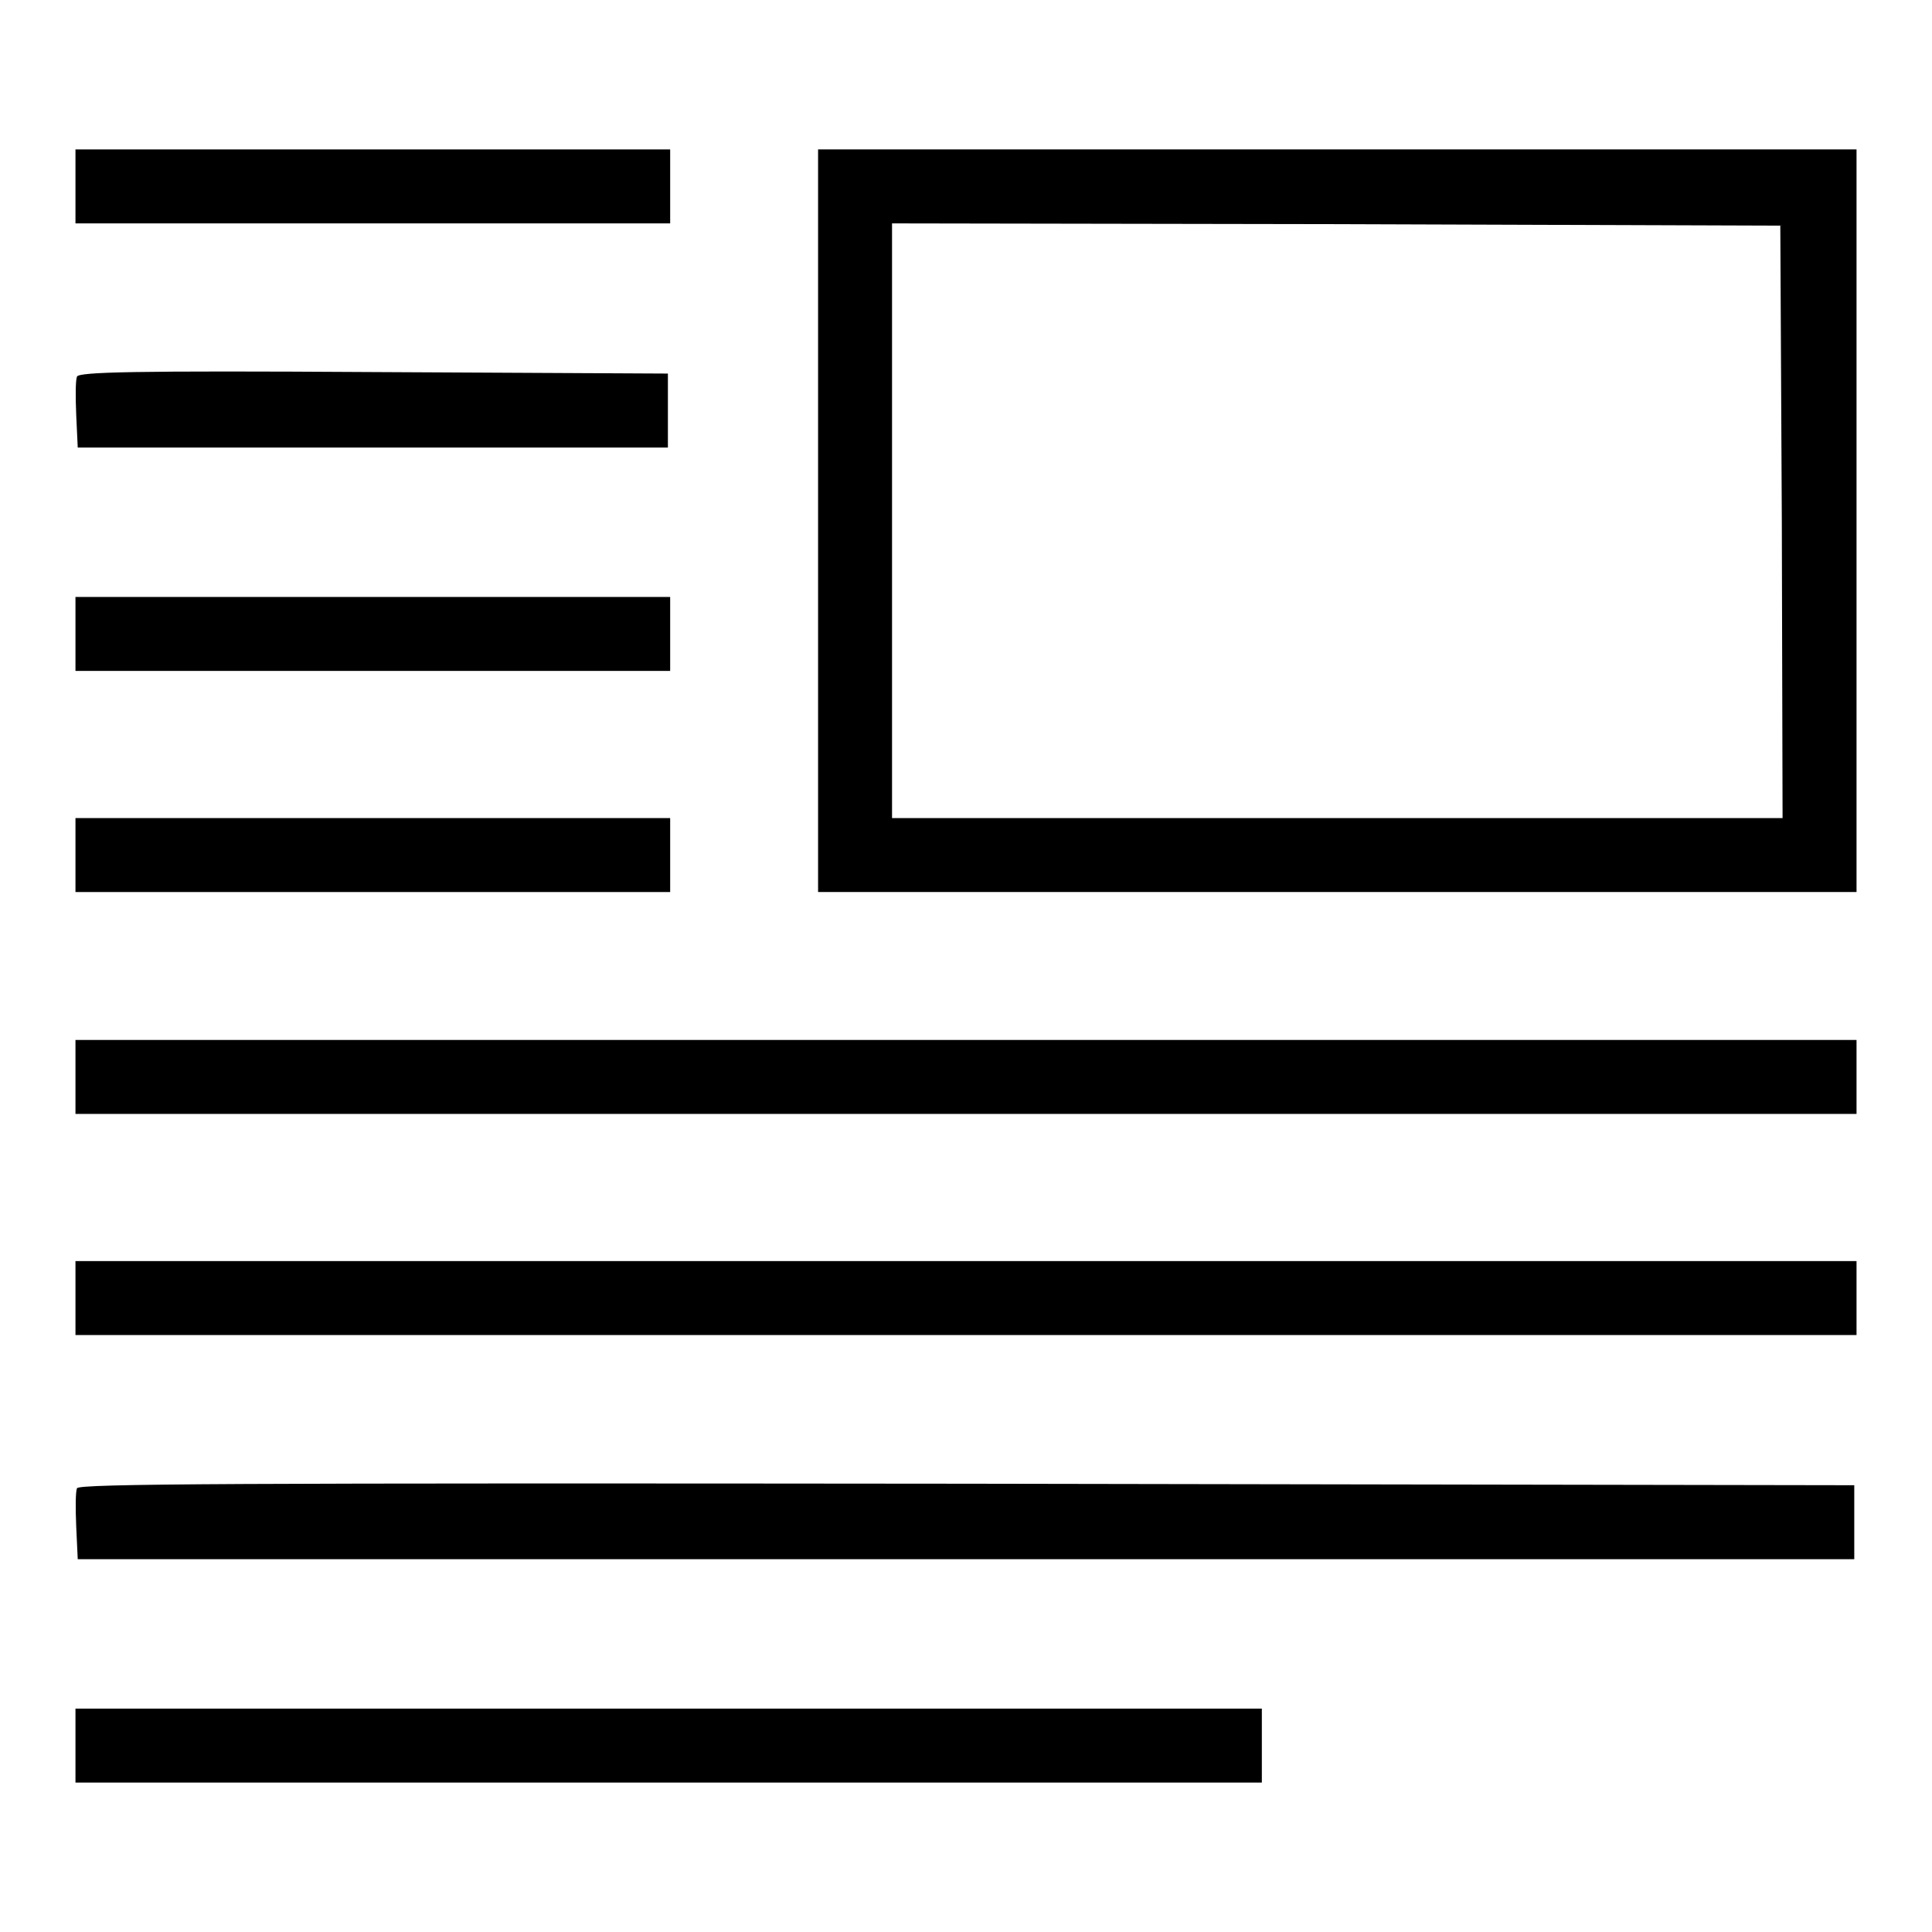
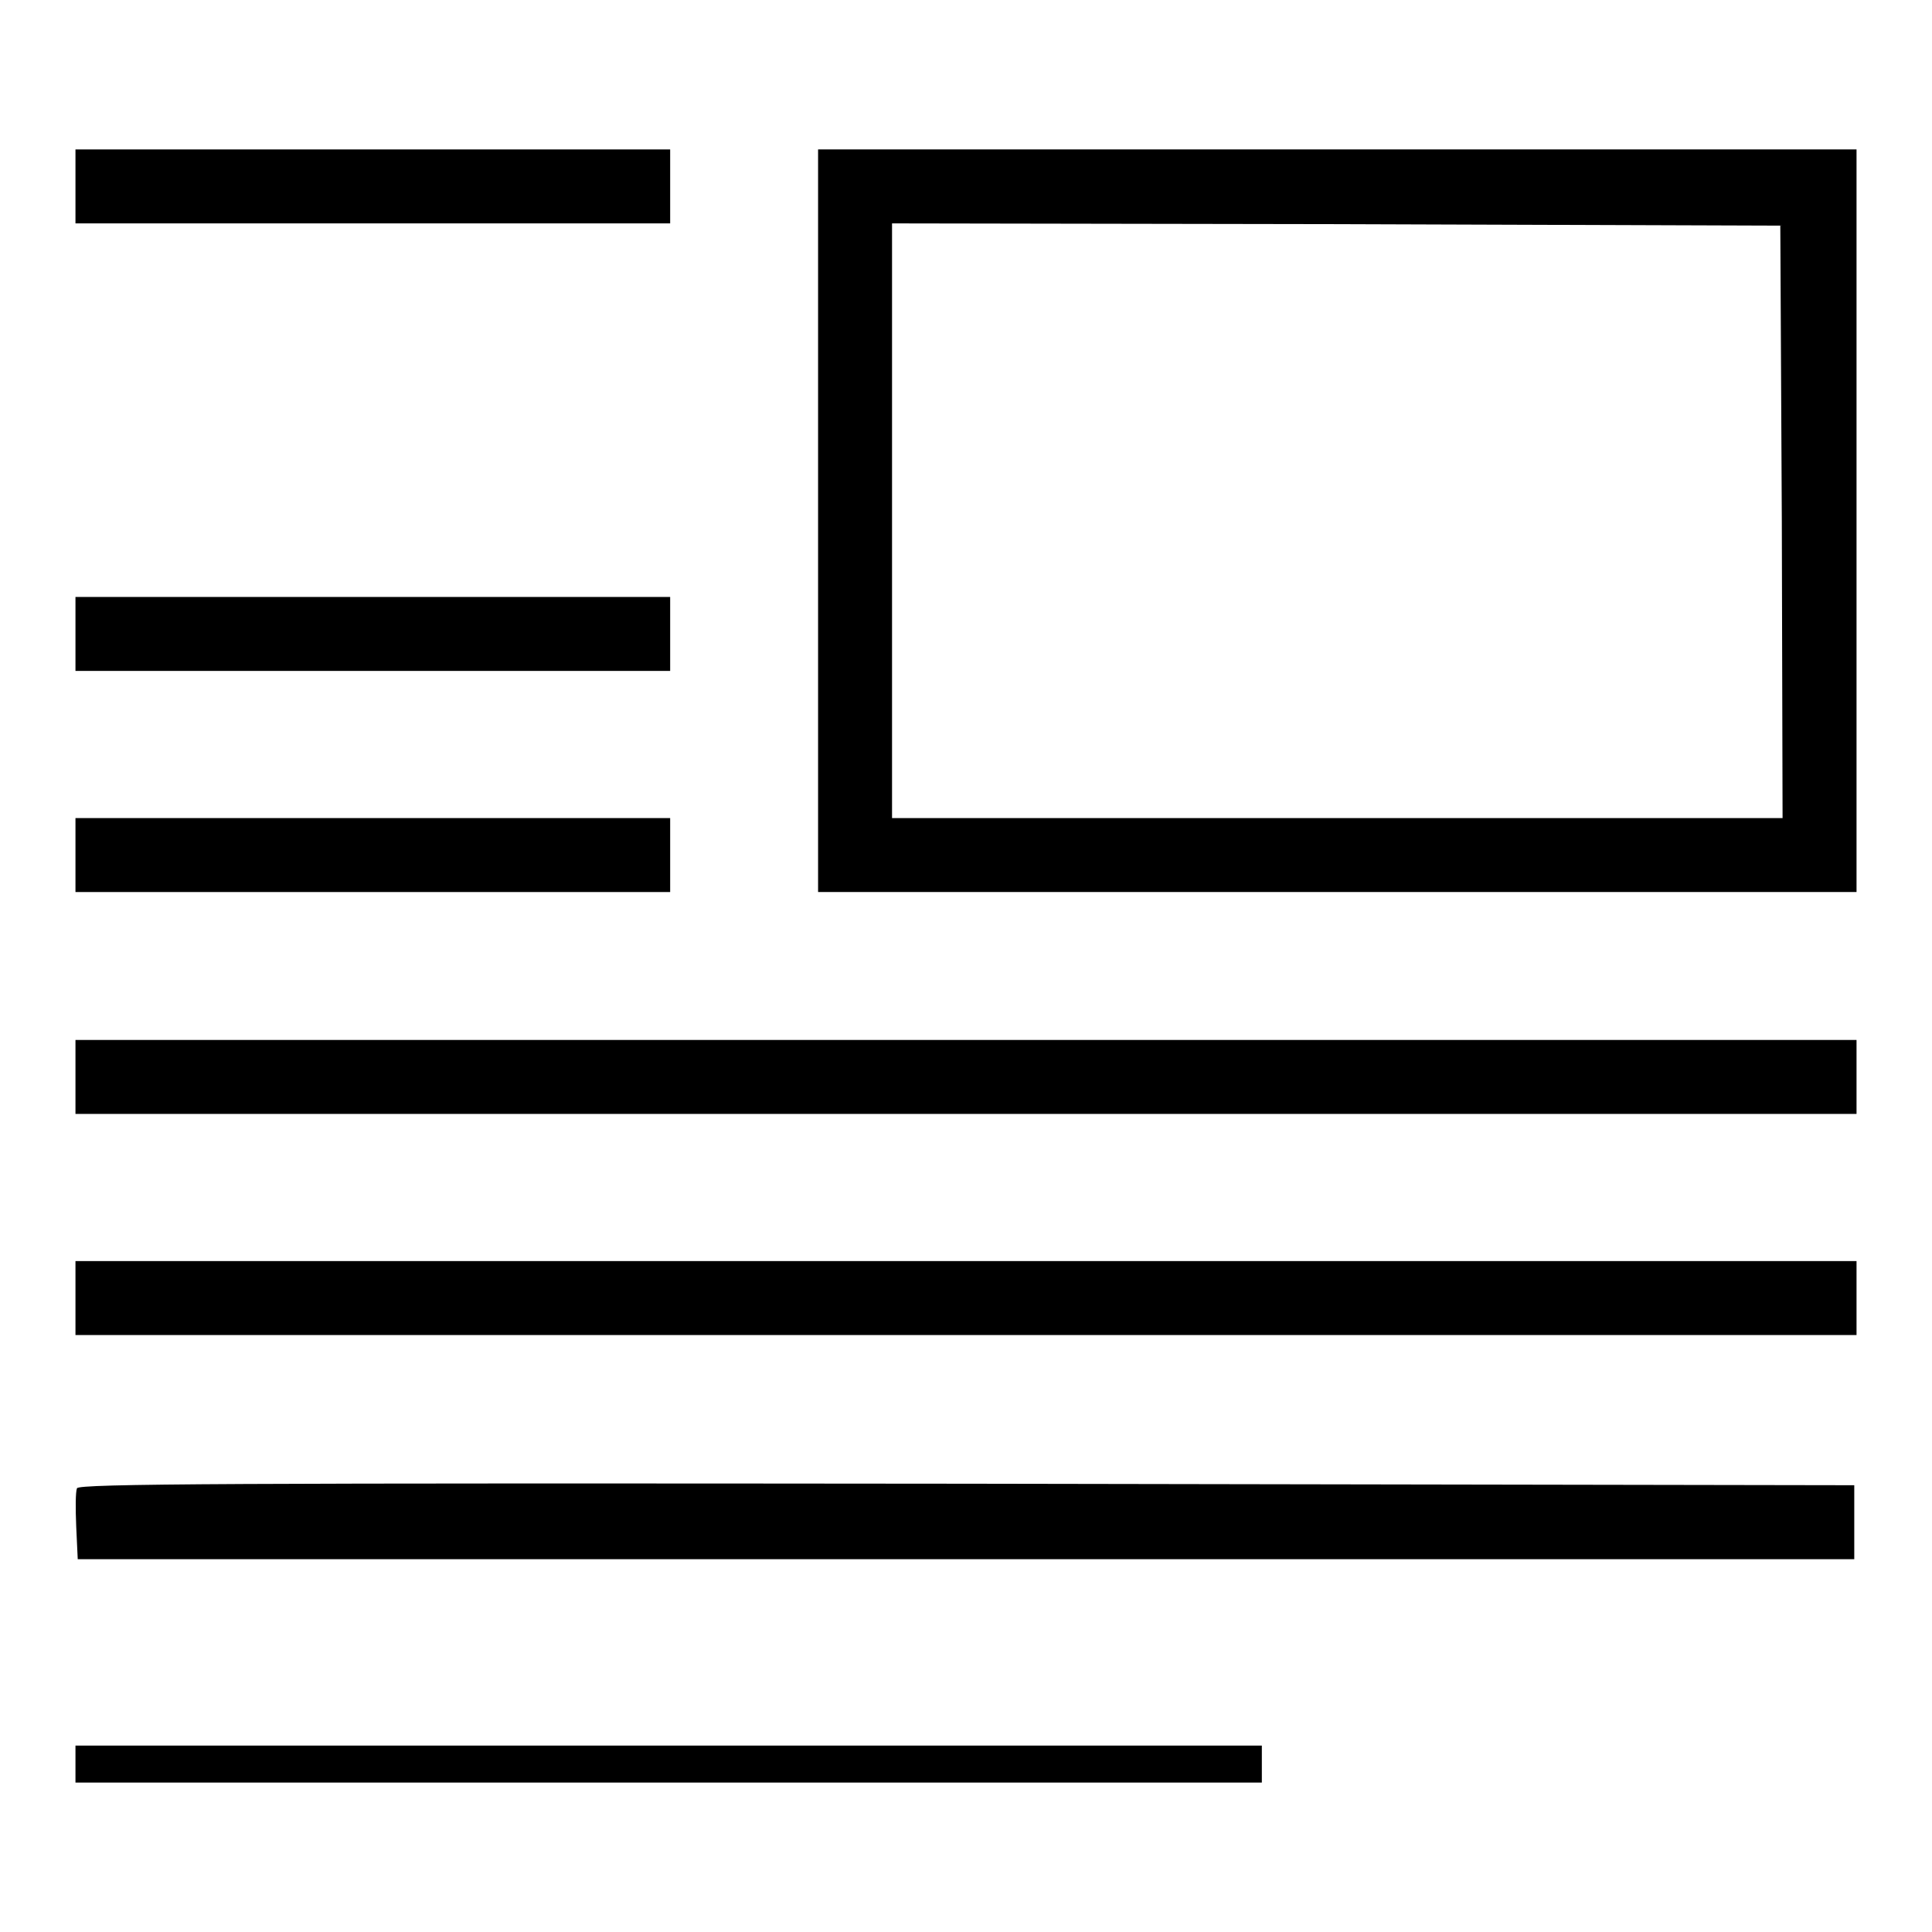
<svg xmlns="http://www.w3.org/2000/svg" version="1.1" x="0px" y="0px" viewBox="0 0 256 256" enable-background="new 0 0 256 256" xml:space="preserve">
  <g>
    <g>
      <g>
        <path fill="#000000" d="M10,24.7v4.9h39.4h39.4v-4.9v-4.9H49.4H10V24.7z" />
        <path fill="#000000" d="M108.4,69v49.2h68.8H246V69V19.8h-68.8h-68.8V69z M236.1,69.1l0.1,39.3h-59h-59V69V29.6l58.9,0.1l58.8,0.2L236.1,69.1z" />
-         <path fill="#000000" d="M10.2,49.9c-0.2,0.5-0.2,2.7-0.1,5.1l0.2,4.3h39.1h39.1v-4.9v-4.9l-39-0.2C17.3,49.1,10.5,49.3,10.2,49.9z" />
        <path fill="#000000" d="M10,84v4.9h39.4h39.4V84v-4.9H49.4H10V84z" />
        <path fill="#000000" d="M10,113.3v4.9h39.4h39.4v-4.9v-4.9H49.4H10V113.3z" />
        <path fill="#000000" d="M10,142.7v4.9h118h118v-4.9v-4.9H128H10V142.7z" />
        <path fill="#000000" d="M10,172v4.9h118h118V172v-4.9H128H10V172z" />
        <path fill="#000000" d="M10.2,197.2c-0.2,0.5-0.2,2.7-0.1,5.1l0.2,4.3H128h117.7v-4.9v-4.9l-117.6-0.2C30,196.5,10.5,196.6,10.2,197.2z" />
-         <path fill="#000000" d="M10,231.3v4.9h78.6h78.6v-4.9v-4.9H88.6H10V231.3z" />
+         <path fill="#000000" d="M10,231.3v4.9h78.6h78.6v-4.9H88.6H10V231.3z" />
      </g>
    </g>
  </g>
</svg>